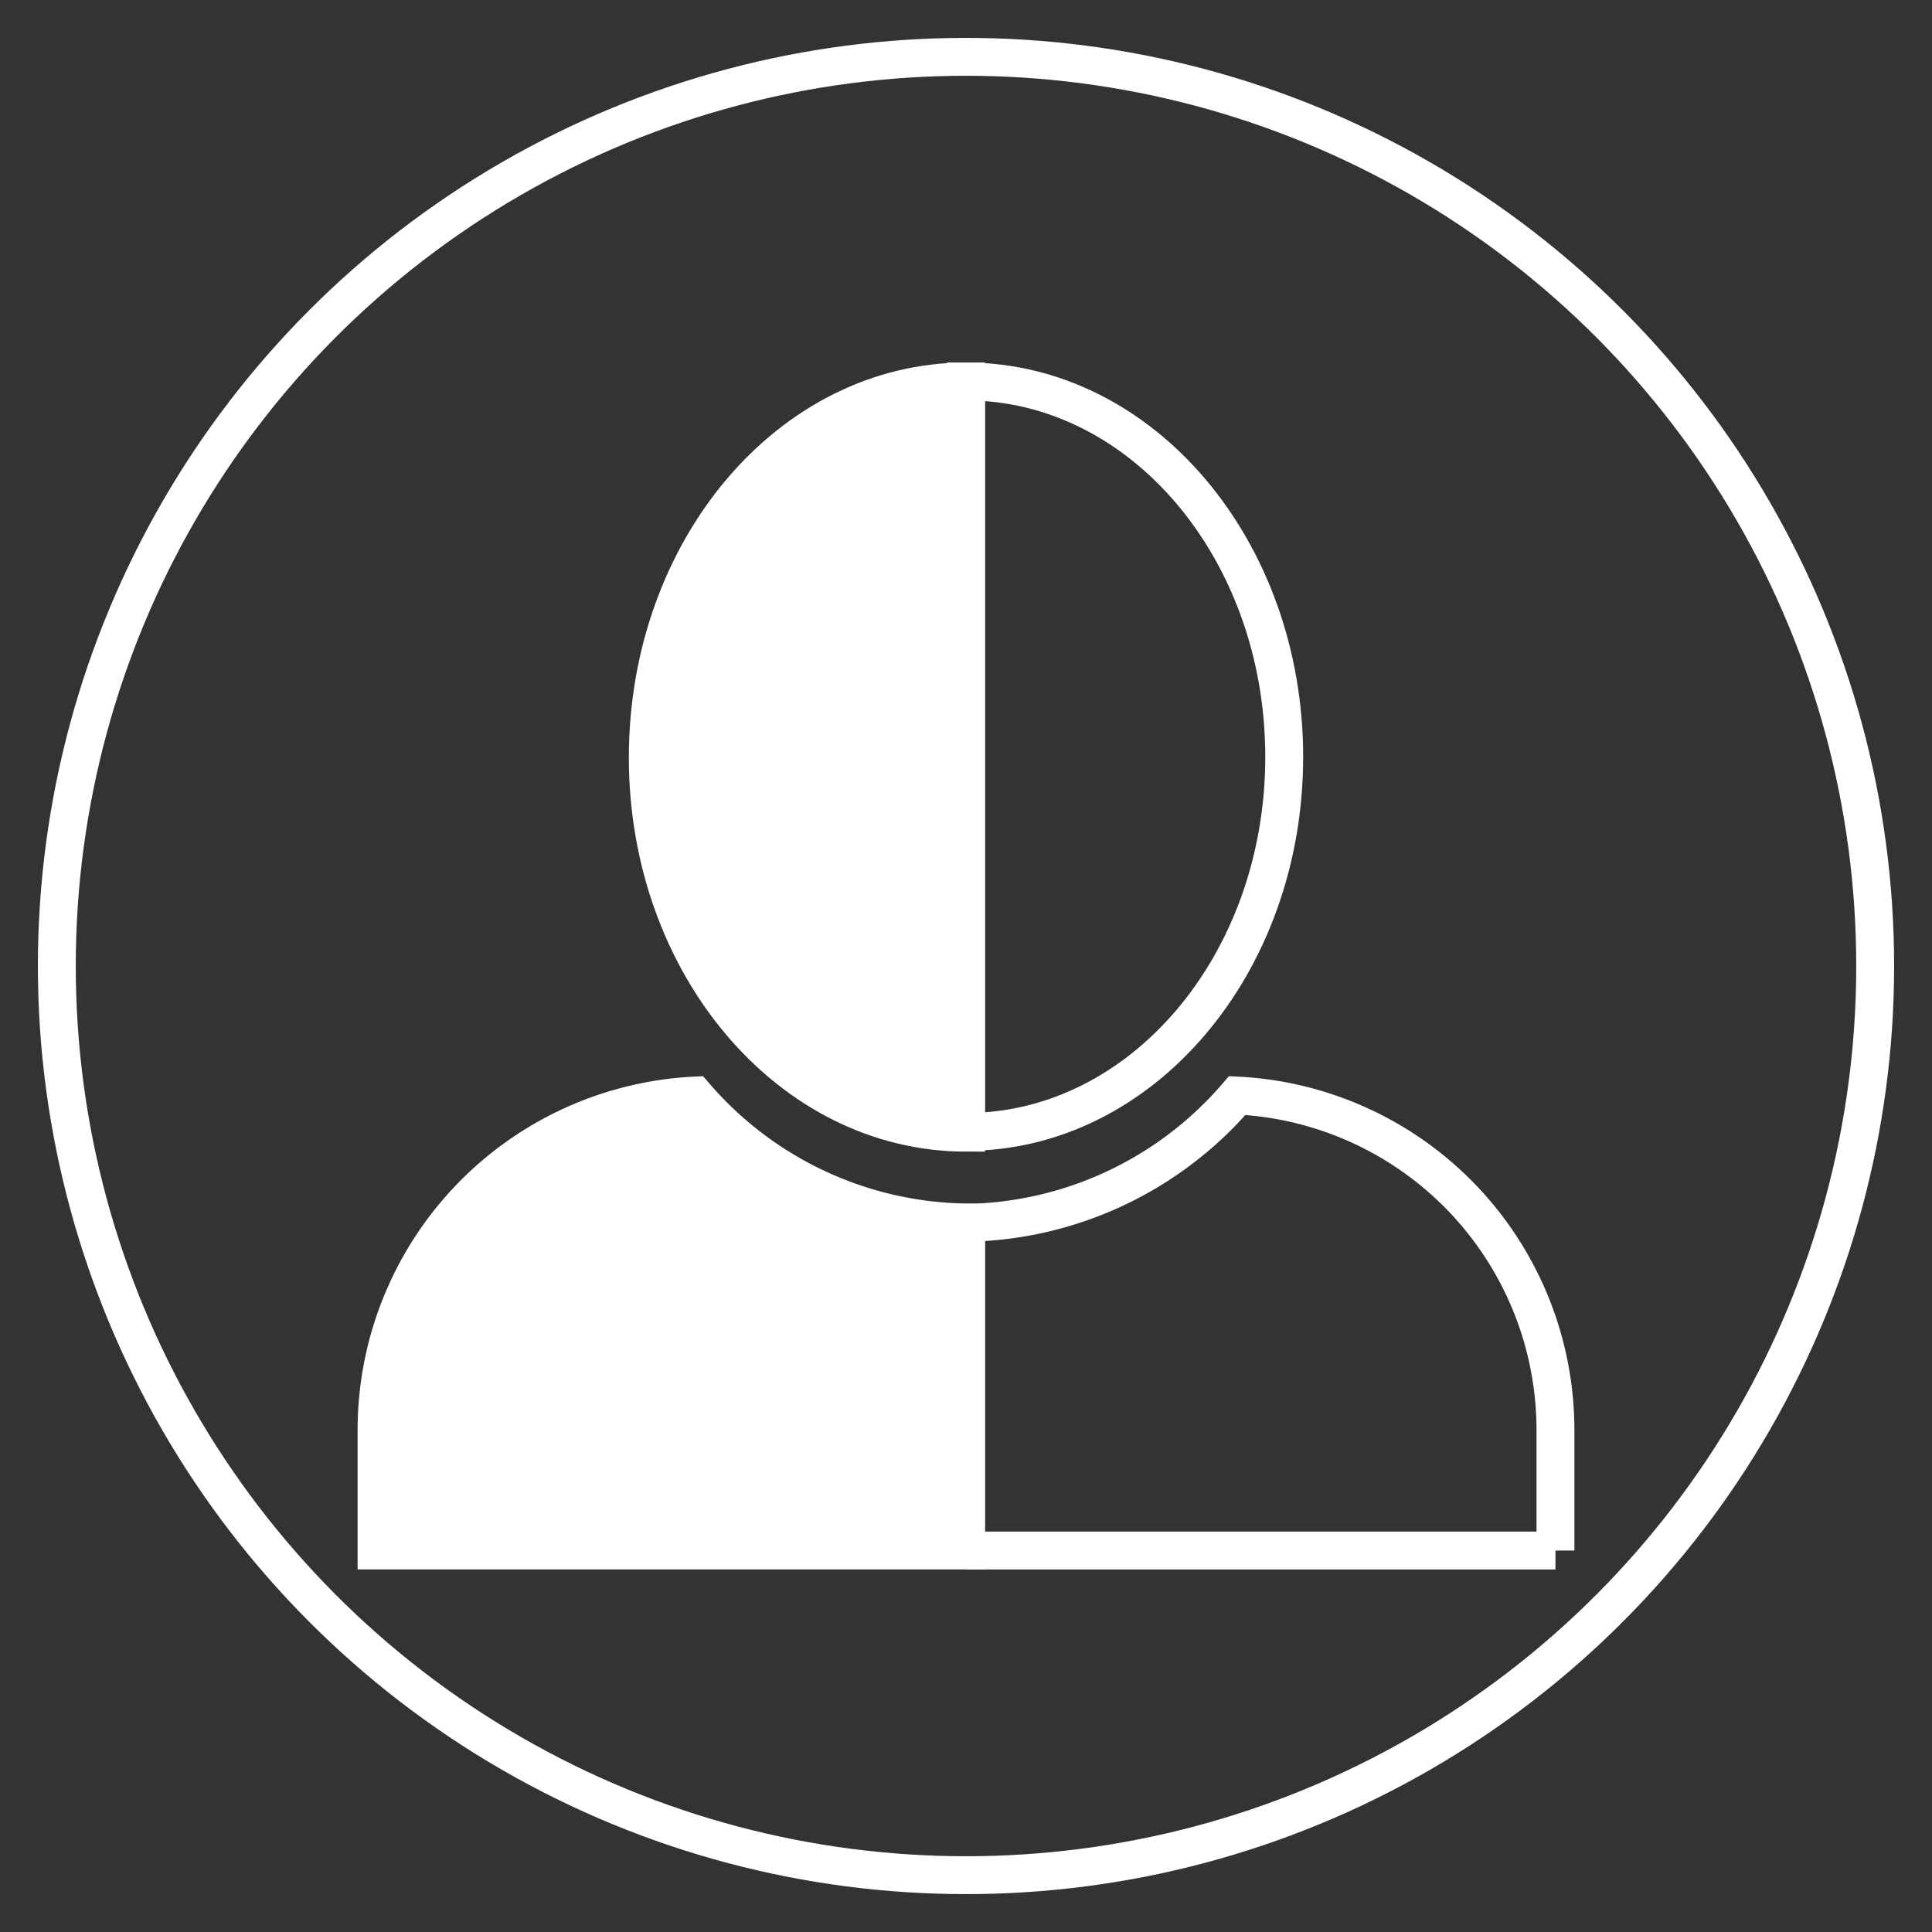
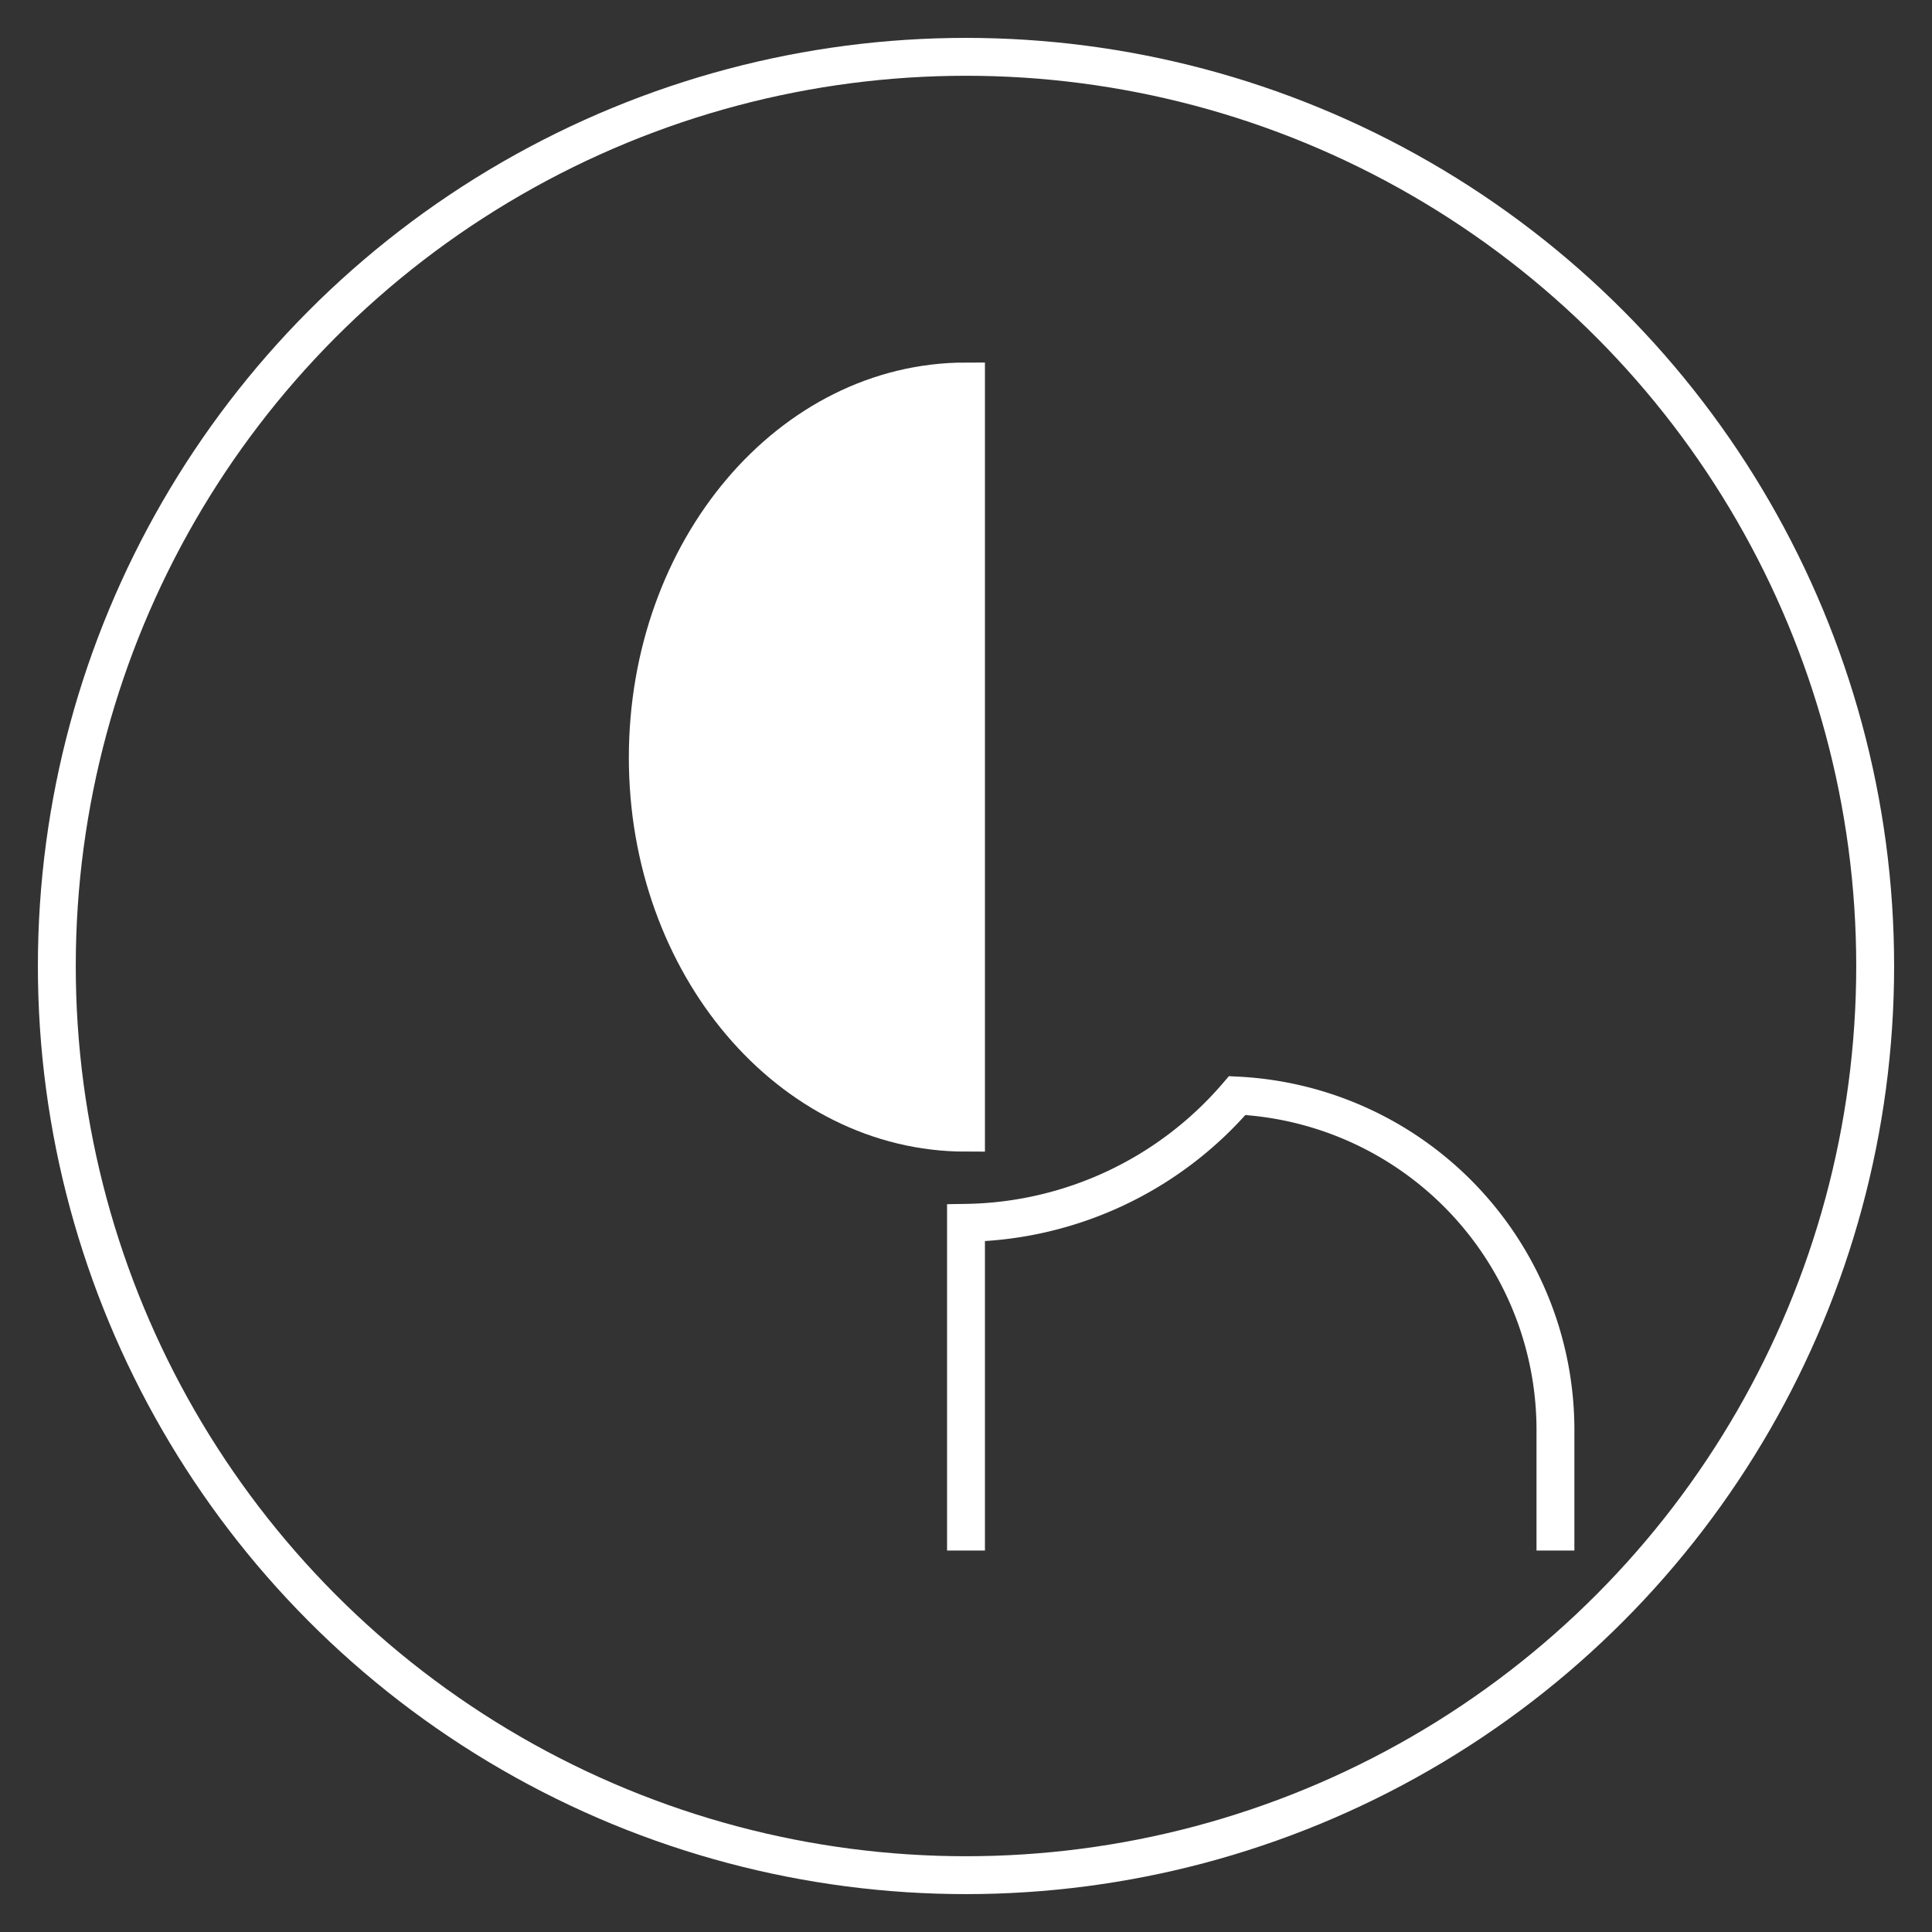
<svg xmlns="http://www.w3.org/2000/svg" id="Warstwa_1" data-name="Warstwa 1" viewBox="0 0 51 51">
  <rect x="0" y="0" width="51" height="51" fill="#333333" stroke="none" />
  <defs>
    <style>.cls-1{fill:none;}.cls-1,.cls-2{stroke:#fff;stroke-miterlimit:10;}.cls-2{fill:#fff;}</style>
  </defs>
  <title>ico_1</title>
  <circle class="cls-1" cx="25.5" cy="25.5" r="24" />
-   <path class="cls-2" d="M18.34,28.92a8.84,8.84,0,0,0-8.4,8.83v3.18H25.5V32.27A9.62,9.62,0,0,1,18.34,28.92Z" />
  <path class="cls-1" d="M41.06,40.93V37.75a8.84,8.84,0,0,0-8.4-8.83,9.62,9.62,0,0,1-7.16,3.36v8.65" />
-   <line class="cls-1" x1="25.5" y1="40.93" x2="41.06" y2="40.93" />
  <path class="cls-2" d="M17.1,20c0,5.47,3.76,9.9,8.4,9.9V10.07C20.86,10.07,17.1,14.51,17.1,20Z" />
-   <path class="cls-1" d="M25.5,10.07V29.88c4.64,0,8.4-4.43,8.4-9.9S30.14,10.07,25.5,10.07Z" />
</svg>